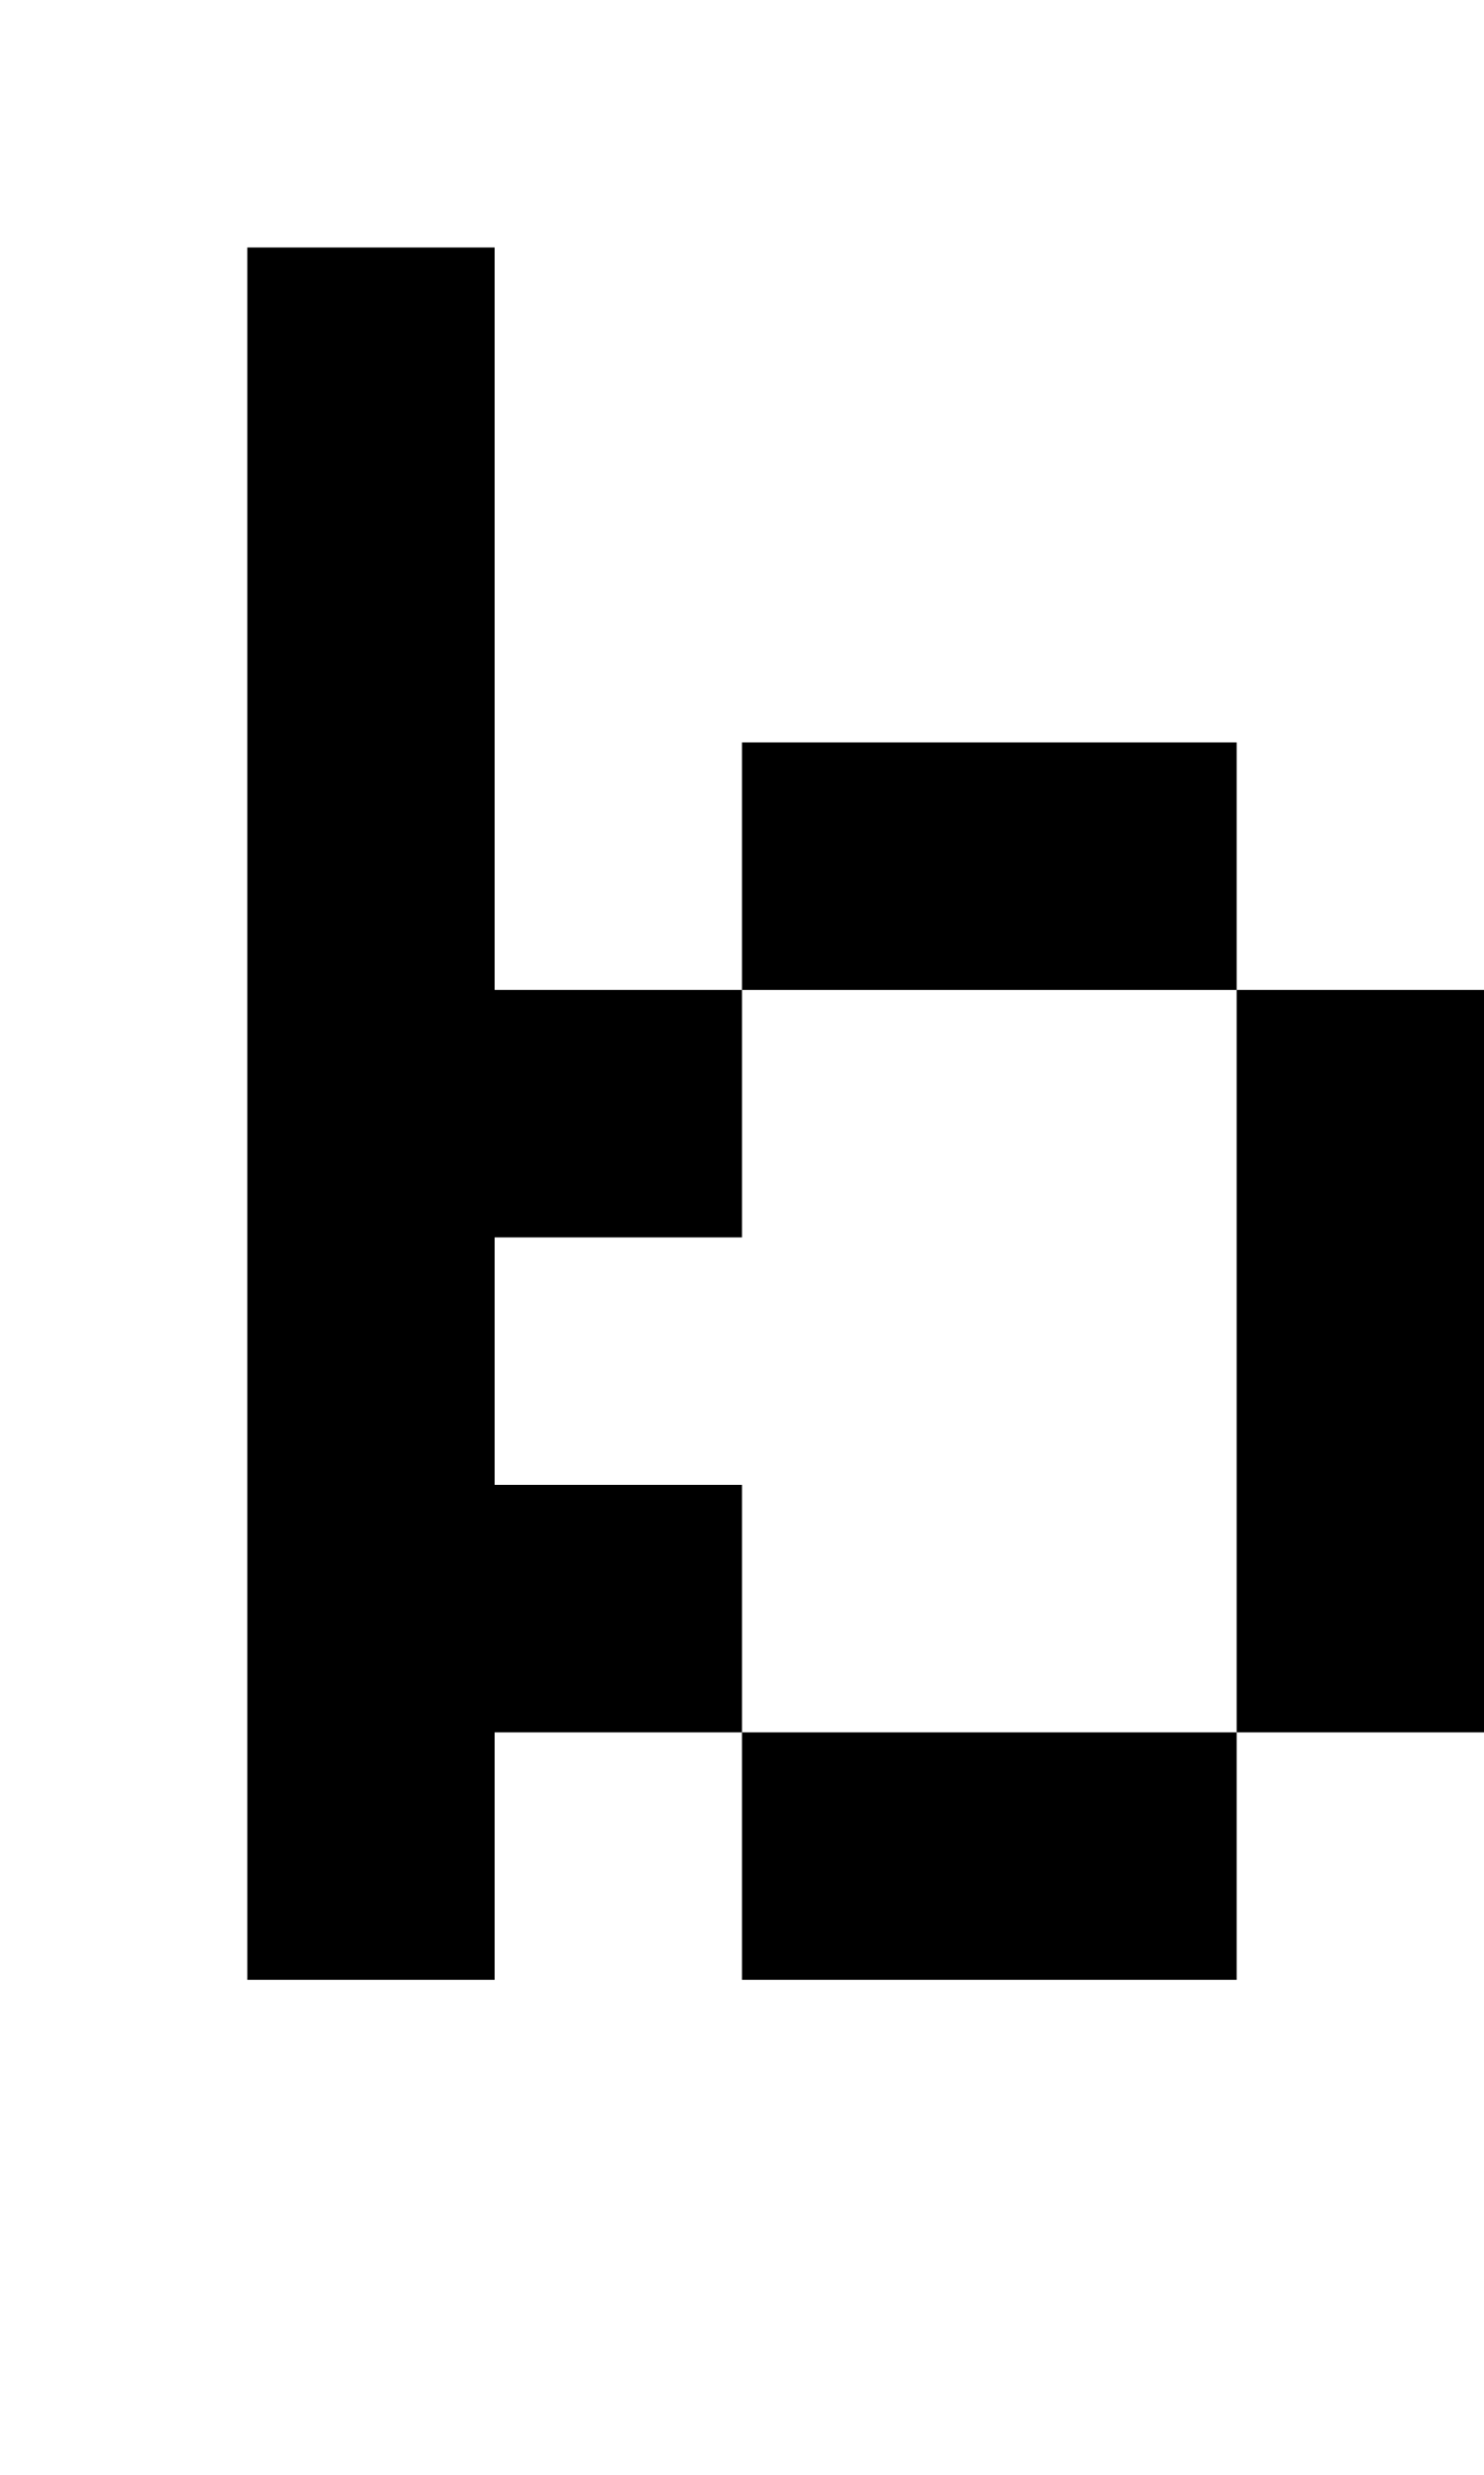
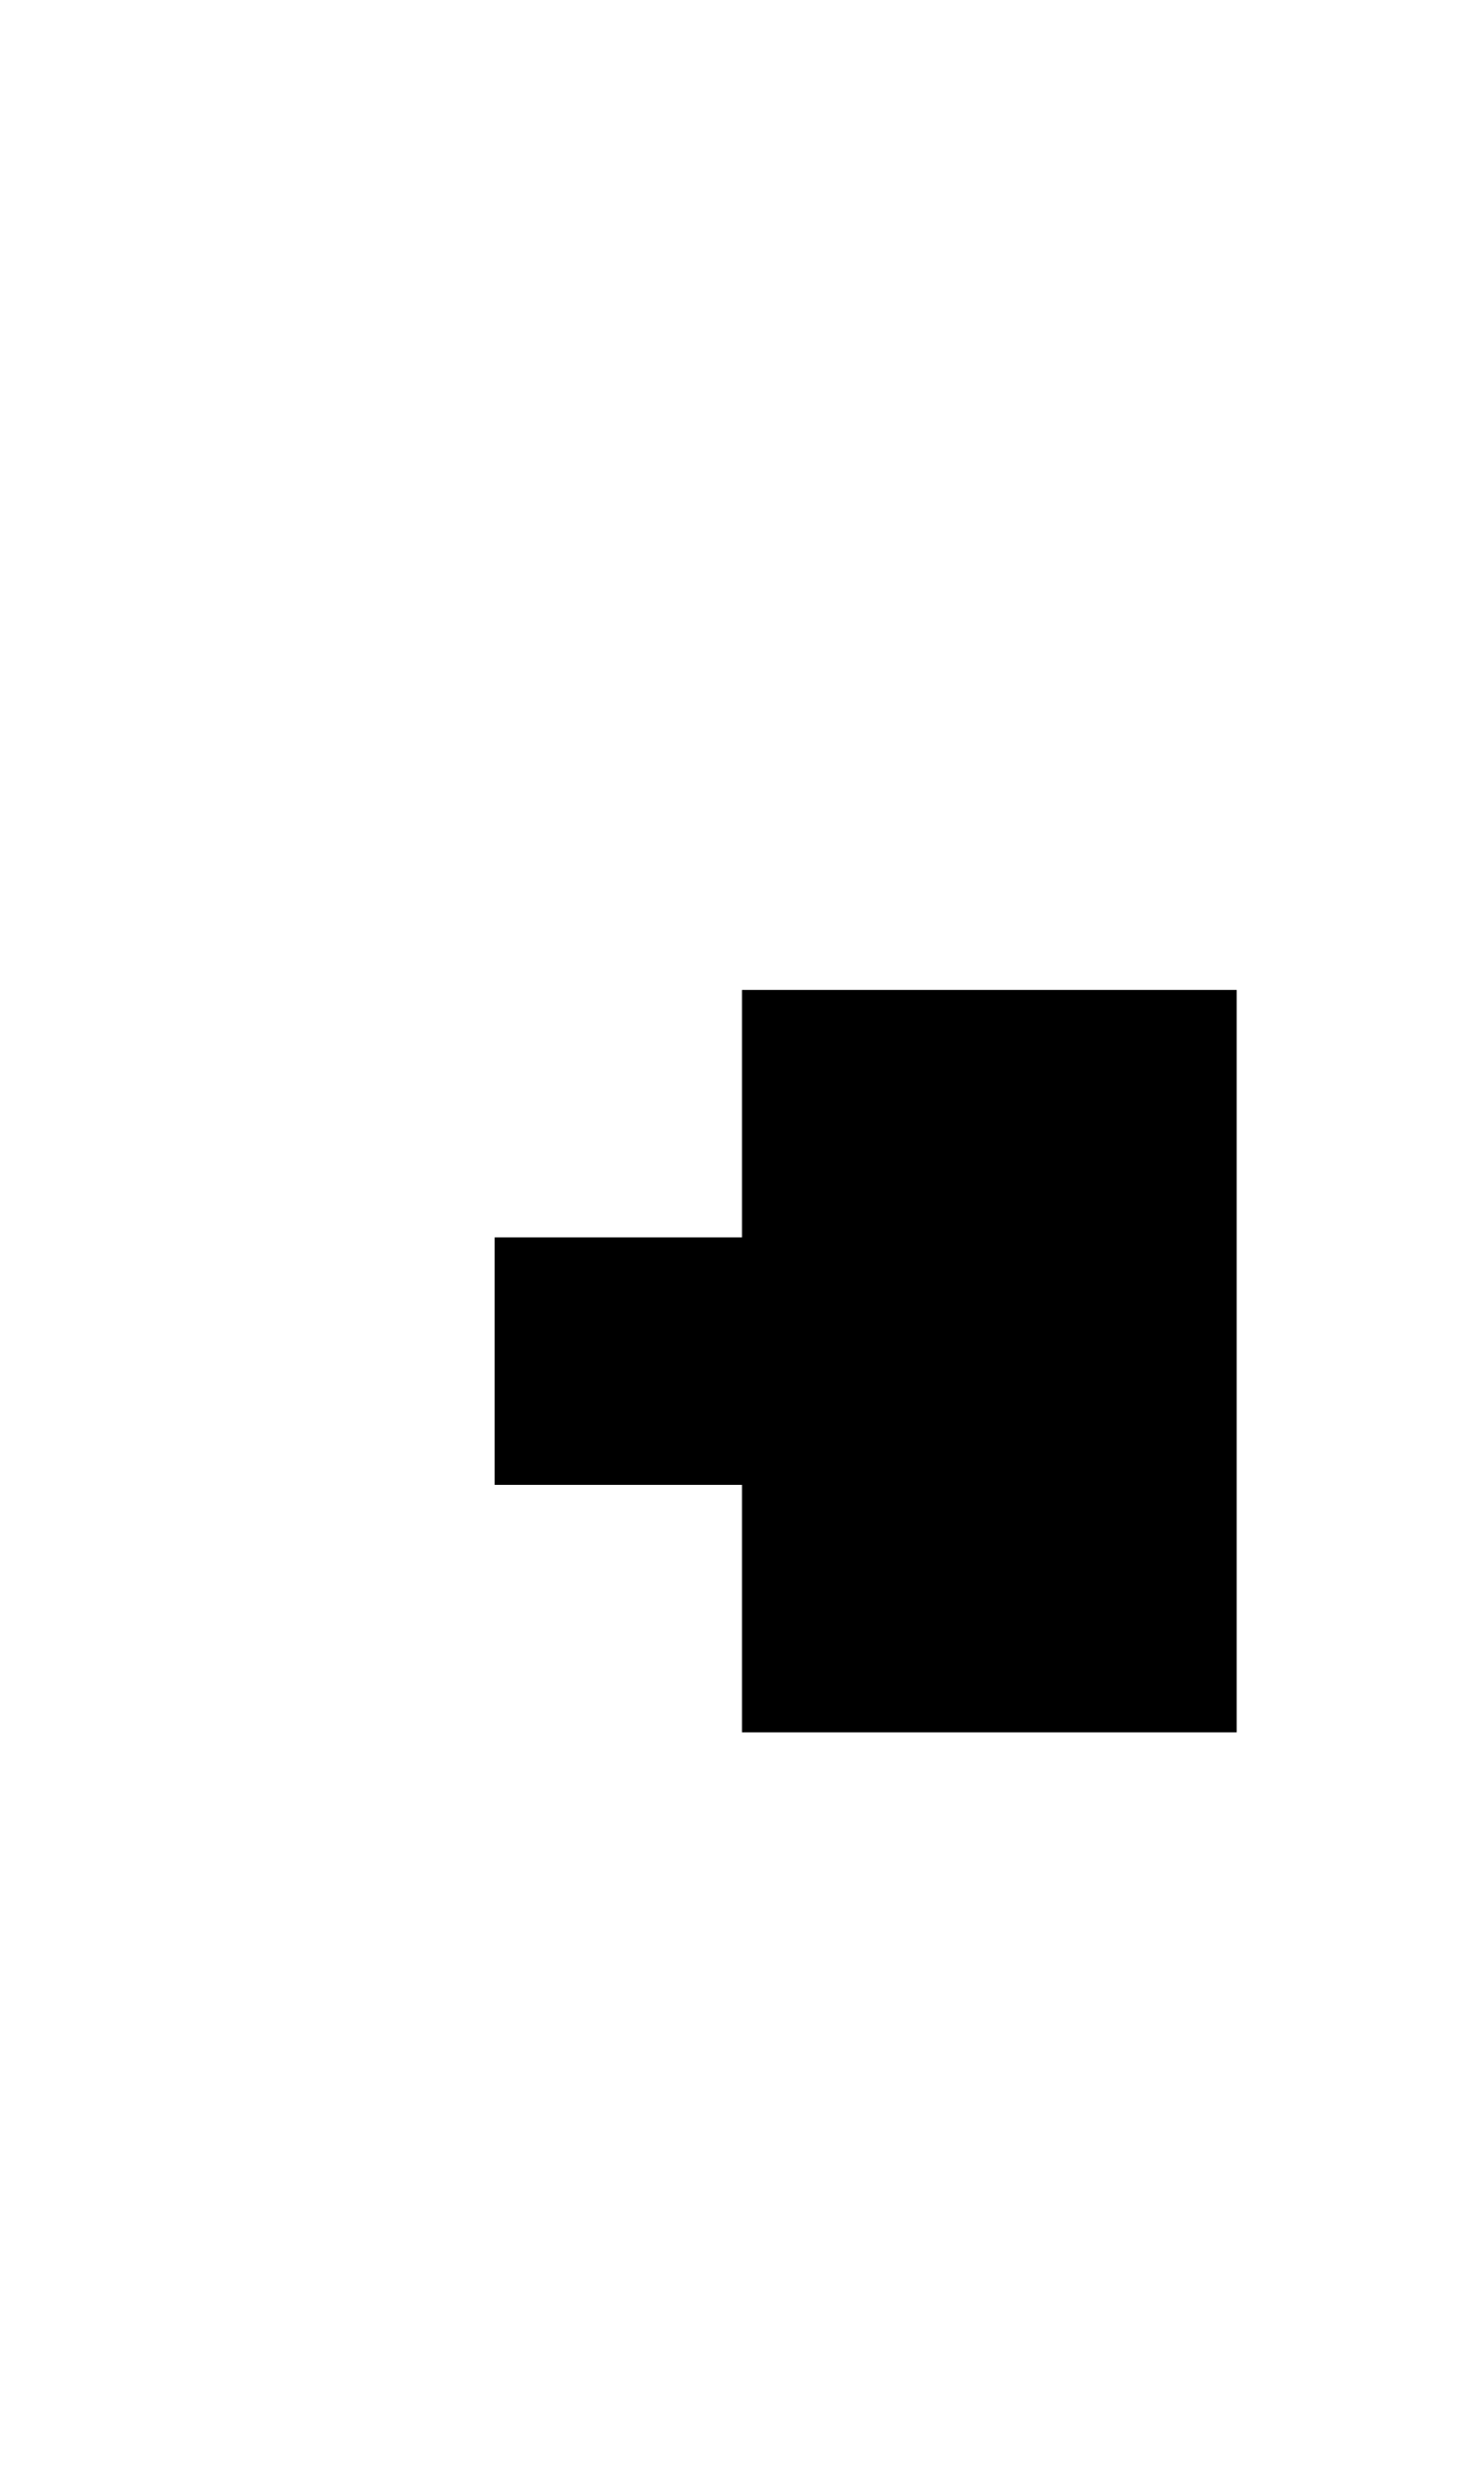
<svg xmlns="http://www.w3.org/2000/svg" version="1.0" width="24pt" height="40pt" viewBox="0 0 24 40" preserveAspectRatio="xMidYMid meet">
  <g transform="translate(0,40) scale(1,-1)" fill="#000000" stroke="none">
-     <path d="M4 22 l0 -14 2 0 2 0 0 2 0 2 2 0 2 0 0 -2 0 -2 4 0 4 0 0 2 0 2 2 0 2 0 0 6 0 6 -2 0 -2 0 0 2 0 2 -4 0 -4 0 0 -2 0 -2 -2 0 -2 0 0 6 0 6 -2 0 -2 0 0 -14z m16 -4 l0 -6 -4 0 -4 0 0 2 0 2 -2 0 -2 0 0 2 0 2 2 0 2 0 0 2 0 2 4 0 4 0 0 -6z" />
+     <path d="M4 22 z m16 -4 l0 -6 -4 0 -4 0 0 2 0 2 -2 0 -2 0 0 2 0 2 2 0 2 0 0 2 0 2 4 0 4 0 0 -6z" />
  </g>
</svg>